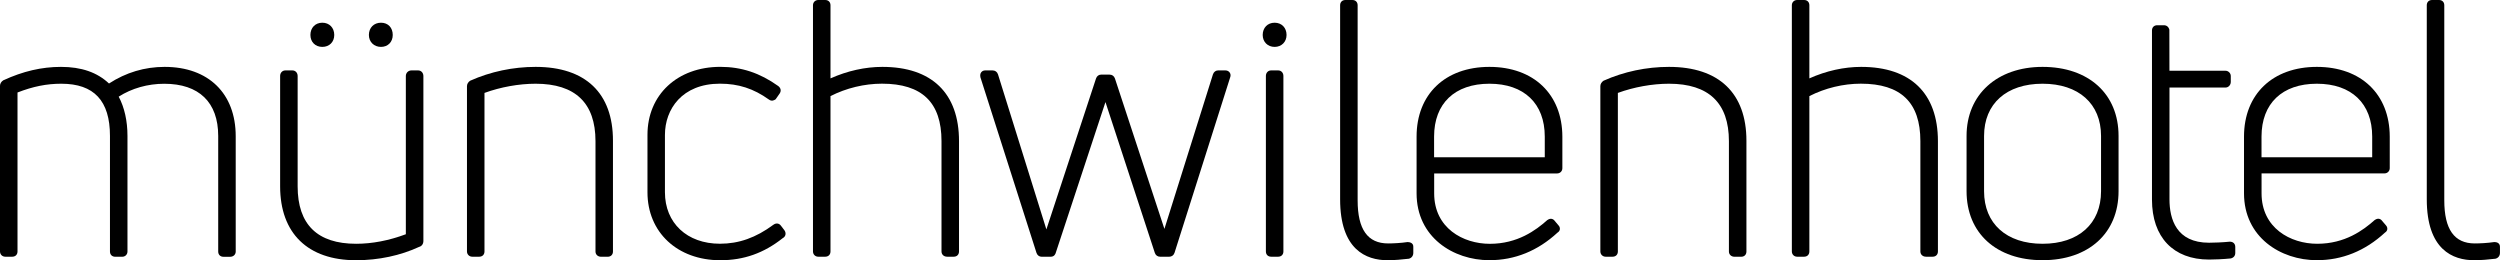
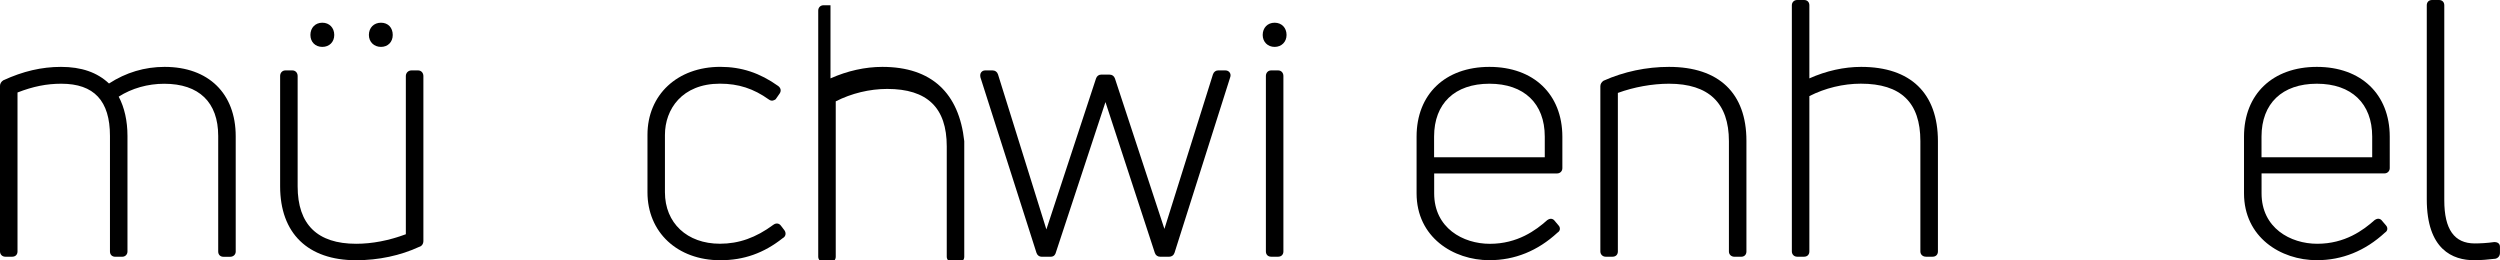
<svg xmlns="http://www.w3.org/2000/svg" version="1.1" id="Ebene_1" x="0px" y="0px" viewBox="0 0 595.43 61.98" style="enable-background:new 0 0 595.43 61.98;" xml:space="preserve">
  <g>
    <path d="M39.21,15.93c-4.75,0-9.2,1.33-13.25,3.96c-2.82-2.66-6.57-3.96-11.44-3.96c-4.57,0-9.04,1.03-13.76,3.21   C0.28,19.46,0,19.94,0,20.44v39.45c0,0.71,0.54,1.25,1.25,1.25h1.67c0.75,0,1.25-0.5,1.25-1.25V22.03   c3.7-1.44,6.93-2.09,10.43-2.09c7.8,0,11.59,4.06,11.59,12.43v27.53c0,0.75,0.5,1.25,1.25,1.25h1.67c0.71,0,1.25-0.54,1.25-1.25   V32.37c0-3.57-0.72-6.78-2.09-9.35c3.11-1.99,6.93-3.07,10.85-3.07c8.28,0,12.85,4.41,12.85,12.43v27.53c0,0.75,0.5,1.25,1.25,1.25   h1.59c0.77,0,1.33-0.53,1.33-1.25V32.45C56.14,22.26,49.65,15.93,39.21,15.93z" />
    <path d="M99.58,16.77h-1.59c-0.75,0-1.33,0.59-1.33,1.33v37.69c-4.05,1.51-8.03,2.27-11.84,2.27c-9.24,0-13.93-4.6-13.93-13.68   V18.1c0-0.77-0.53-1.33-1.25-1.33h-1.67c-0.72,0-1.25,0.56-1.25,1.33v26.28c0,11.19,6.6,17.6,18.1,17.6   c5.33,0,10.58-1.12,15.03-3.19c0.6-0.15,0.99-0.7,0.99-1.4V18.1C100.83,17.33,100.3,16.77,99.58,16.77z" />
    <path d="M90.74,11.17c1.65,0,2.8-1.17,2.8-2.84c0-1.75-1.12-2.92-2.8-2.92c-1.7,0-2.88,1.2-2.88,2.92   C87.86,9.97,89.07,11.17,90.74,11.17z" />
    <path d="M76.77,11.17c1.67,0,2.84-1.17,2.84-2.84c0-1.72-1.17-2.92-2.84-2.92s-2.84,1.2-2.84,2.92C73.93,10,75.1,11.17,76.77,11.17   z" />
-     <path d="M127.57,15.93c-5.37,0-10.72,1.12-15.6,3.3c-0.47,0.31-0.75,0.8-0.75,1.29v39.37c0,0.7,0.55,1.25,1.25,1.25h1.67   c0.75,0,1.25-0.5,1.25-1.25V22.13c3.79-1.39,8.2-2.19,12.18-2.19c9.46,0,14.26,4.6,14.26,13.68v26.28c0,0.73,0.56,1.25,1.33,1.25   h1.58c0.75,0,1.25-0.5,1.25-1.25V33.53C146.01,22.18,139.46,15.93,127.57,15.93z" />
    <path d="M186.03,53.8c-0.26-0.38-0.58-0.51-0.81-0.55c-0.23-0.04-0.6-0.03-1.02,0.28c-4.17,3.09-8.22,4.52-12.73,4.52   c-7.83,0-13.1-4.93-13.1-12.26V32.11c0-6.06,4.05-12.18,13.1-12.18c4.42,0,8.01,1.17,11.65,3.77c0.73,0.55,1.33,0.13,1.62-0.06   l0.96-1.38c0.41-0.62,0.28-1.3-0.36-1.78c-4.36-3.11-8.74-4.56-13.78-4.56c-10.22,0-17.35,6.65-17.35,16.18V45.8   c0,9.53,7.13,16.18,17.35,16.18c5.6,0,10.36-1.69,14.85-5.25c0.33-0.17,0.56-0.44,0.65-0.78c0.09-0.35,0.02-0.74-0.23-1.1   L186.03,53.8z" />
-     <path d="M210.15,15.93c-4.08,0-8.32,0.94-12.35,2.74V1.25c0-0.75-0.5-1.25-1.25-1.25h-1.67c-0.71,0-1.25,0.54-1.25,1.25v58.64   c0,0.71,0.54,1.25,1.25,1.25h1.67c0.75,0,1.25-0.5,1.25-1.25v-37c3.74-1.91,8.08-2.96,12.26-2.96c9.54,0,14.18,4.47,14.18,13.68   v26.28c0,0.73,0.56,1.25,1.34,1.25h1.58c0.75,0,1.25-0.5,1.25-1.25V33.62C228.42,22.21,221.93,15.93,210.15,15.93z" />
+     <path d="M210.15,15.93c-4.08,0-8.32,0.94-12.35,2.74V1.25h-1.67c-0.71,0-1.25,0.54-1.25,1.25v58.64   c0,0.71,0.54,1.25,1.25,1.25h1.67c0.75,0,1.25-0.5,1.25-1.25v-37c3.74-1.91,8.08-2.96,12.26-2.96c9.54,0,14.18,4.47,14.18,13.68   v26.28c0,0.73,0.56,1.25,1.34,1.25h1.58c0.75,0,1.25-0.5,1.25-1.25V33.62C228.42,22.21,221.93,15.93,210.15,15.93z" />
    <path d="M291.86,16.77h-1.75c-0.56,0-1.02,0.36-1.22,0.94l-11.56,36.81L265.55,18.7c-0.2-0.59-0.67-0.93-1.3-0.93h-2   c-0.55,0-1.02,0.35-1.21,0.93l-11.82,35.94L237.69,17.7c-0.2-0.59-0.67-0.93-1.3-0.93h-1.75c-0.37,0-0.7,0.15-0.92,0.42   c-0.24,0.29-0.32,0.7-0.21,1.23l13.35,41.8c0.19,0.57,0.66,0.93,1.21,0.93h2.17c0.91,0,1.14-0.7,1.21-0.93l11.84-35.91l11.76,35.92   c0.2,0.59,0.67,0.92,1.3,0.92h2.09c0.63,0,1.1-0.34,1.3-0.94l13.24-41.74c0.17-0.42,0.14-0.85-0.09-1.18   C292.67,16.96,292.29,16.77,291.86,16.77z" />
    <path d="M304.42,16.77h-1.67c-0.73,0-1.25,0.56-1.25,1.33v41.79c0,0.75,0.5,1.25,1.25,1.25h1.67c0.75,0,1.25-0.5,1.25-1.25V18.1   C305.67,17.33,305.15,16.77,304.42,16.77z" />
    <path d="M303.58,5.41c-1.67,0-2.84,1.2-2.84,2.92c0,1.64,1.19,2.84,2.84,2.84c1.64,0,2.84-1.19,2.84-2.84   C306.42,6.61,305.26,5.41,303.58,5.41z" />
-     <path d="M335.25,57.65c-1.6,0.24-3.45,0.33-4.64,0.33c-4.88,0-7.26-3.36-7.26-10.26V1.25c0-0.75-0.5-1.25-1.25-1.25h-1.67   c-0.75,0-1.25,0.5-1.25,1.25v46.21c0,12,6.17,14.52,11.34,14.52c1.41,0,3.55-0.17,5.03-0.36c0.66-0.17,1.06-0.7,1.06-1.4v-1.42   C336.62,58.53,336.57,57.69,335.25,57.65z" />
    <path d="M354.74,15.93c-10.54,0-17.35,6.52-17.35,16.6v13.51c0,10.46,8.73,15.93,17.35,15.93c6.04,0,11.49-2.21,16.21-6.56   c0.41-0.25,0.53-0.58,0.56-0.77c0.03-0.21,0.03-0.62-0.34-0.99l-0.86-1.01c-0.18-0.27-0.45-0.46-0.74-0.51   c-0.22-0.05-0.57-0.04-1.05,0.29c-2.71,2.42-7.08,5.65-13.68,5.65c-6.39,0-13.26-3.76-13.26-12.01v-4.75h29.28   c0.71,0,1.25-0.54,1.25-1.25v-7.51C372.09,22.45,365.28,15.93,354.74,15.93z M341.56,37.45v-4.92c0-7.89,4.93-12.59,13.18-12.59   c8.25,0,13.18,4.71,13.18,12.59v4.92H341.56z" />
    <path d="M397.51,15.93c-5.37,0-10.72,1.12-15.6,3.3c-0.47,0.32-0.75,0.8-0.75,1.29v39.37c0,0.7,0.55,1.25,1.25,1.25h1.67   c0.75,0,1.25-0.5,1.25-1.25V22.13c3.79-1.39,8.2-2.19,12.18-2.19c9.47,0,14.27,4.6,14.27,13.68v26.28c0,0.73,0.56,1.25,1.33,1.25   h1.59c0.75,0,1.25-0.5,1.25-1.25V33.53C415.95,22.18,409.4,15.93,397.51,15.93z" />
    <path d="M443.28,15.93c-4.07,0-8.32,0.94-12.34,2.74V1.25c0-0.75-0.5-1.25-1.25-1.25h-1.67c-0.71,0-1.25,0.54-1.25,1.25v58.64   c0,0.71,0.54,1.25,1.25,1.25h1.67c0.75,0,1.25-0.5,1.25-1.25v-37c3.74-1.91,8.07-2.96,12.26-2.96c9.54,0,14.18,4.47,14.18,13.68   v26.28c0,0.73,0.56,1.25,1.34,1.25h1.59c0.75,0,1.25-0.5,1.25-1.25V33.62C461.55,22.21,455.06,15.93,443.28,15.93z" />
-     <path d="M486.48,15.93c-10.83,0-18.1,6.6-18.1,16.43v13.18c0,9.98,7.1,16.43,18.1,16.43c10.99,0,18.1-6.45,18.1-16.43V32.37   C504.58,22.38,497.47,15.93,486.48,15.93z M500.41,32.37v13.18c0,7.72-5.34,12.51-13.93,12.51c-8.59,0-13.93-4.79-13.93-12.51   V32.37c0-7.67,5.34-12.43,13.93-12.43C495.07,19.94,500.41,24.7,500.41,32.37z" />
-     <path d="M531.07,57.56C531.07,57.56,531.07,57.56,531.07,57.56c-1.7,0.17-3.75,0.25-4.94,0.25c-7.79,0-9.42-5.63-9.42-10.34V20.85   h13.35c0.68,0,1.25-0.61,1.25-1.33V18.1c0-0.67-0.58-1.25-1.25-1.25H516.7l-0.02-9.77c-0.17-0.68-0.65-1.07-1.31-1.07h-1.58   c-0.75,0-1.25,0.5-1.25,1.25v40.29c0,8.93,5.08,14.27,13.59,14.27c1.1,0,3.41-0.08,5.19-0.27c0.68-0.17,1.06-0.65,1.06-1.31v-1.42   C532.38,58.06,531.89,57.56,531.07,57.56z" />
    <path d="M551.81,15.93c-10.54,0-17.35,6.52-17.35,16.6v13.51c0,10.46,8.73,15.93,17.35,15.93c6.04,0,11.49-2.21,16.21-6.56   c0.41-0.25,0.53-0.58,0.56-0.77c0.03-0.21,0.03-0.62-0.34-1l-0.87-1.01c-0.23-0.35-0.53-0.47-0.74-0.51   c-0.22-0.05-0.57-0.04-1.05,0.29c-2.71,2.42-7.07,5.65-13.68,5.65c-6.39,0-13.26-3.76-13.26-12.01v-4.75h29.28   c0.7,0,1.25-0.55,1.25-1.25v-7.51C569.16,22.45,562.35,15.93,551.81,15.93z M538.63,37.45v-4.92c0-7.89,4.93-12.59,13.18-12.59   c8.25,0,13.18,4.71,13.18,12.59v4.92H538.63z" />
    <path d="M594.08,57.65c-0.01,0-0.01,0-0.02,0c-1.6,0.24-3.44,0.33-4.64,0.33c-4.88,0-7.26-3.36-7.26-10.26V1.25   c0-0.75-0.5-1.25-1.26-1.25h-1.66c-0.75,0-1.25,0.5-1.25,1.25v46.21c0,12,6.17,14.52,11.34,14.52c1.41,0,3.54-0.17,5.02-0.36   c0.66-0.17,1.07-0.7,1.07-1.4v-1.42C595.43,58.53,595.34,57.65,594.08,57.65z" />
  </g>
</svg>